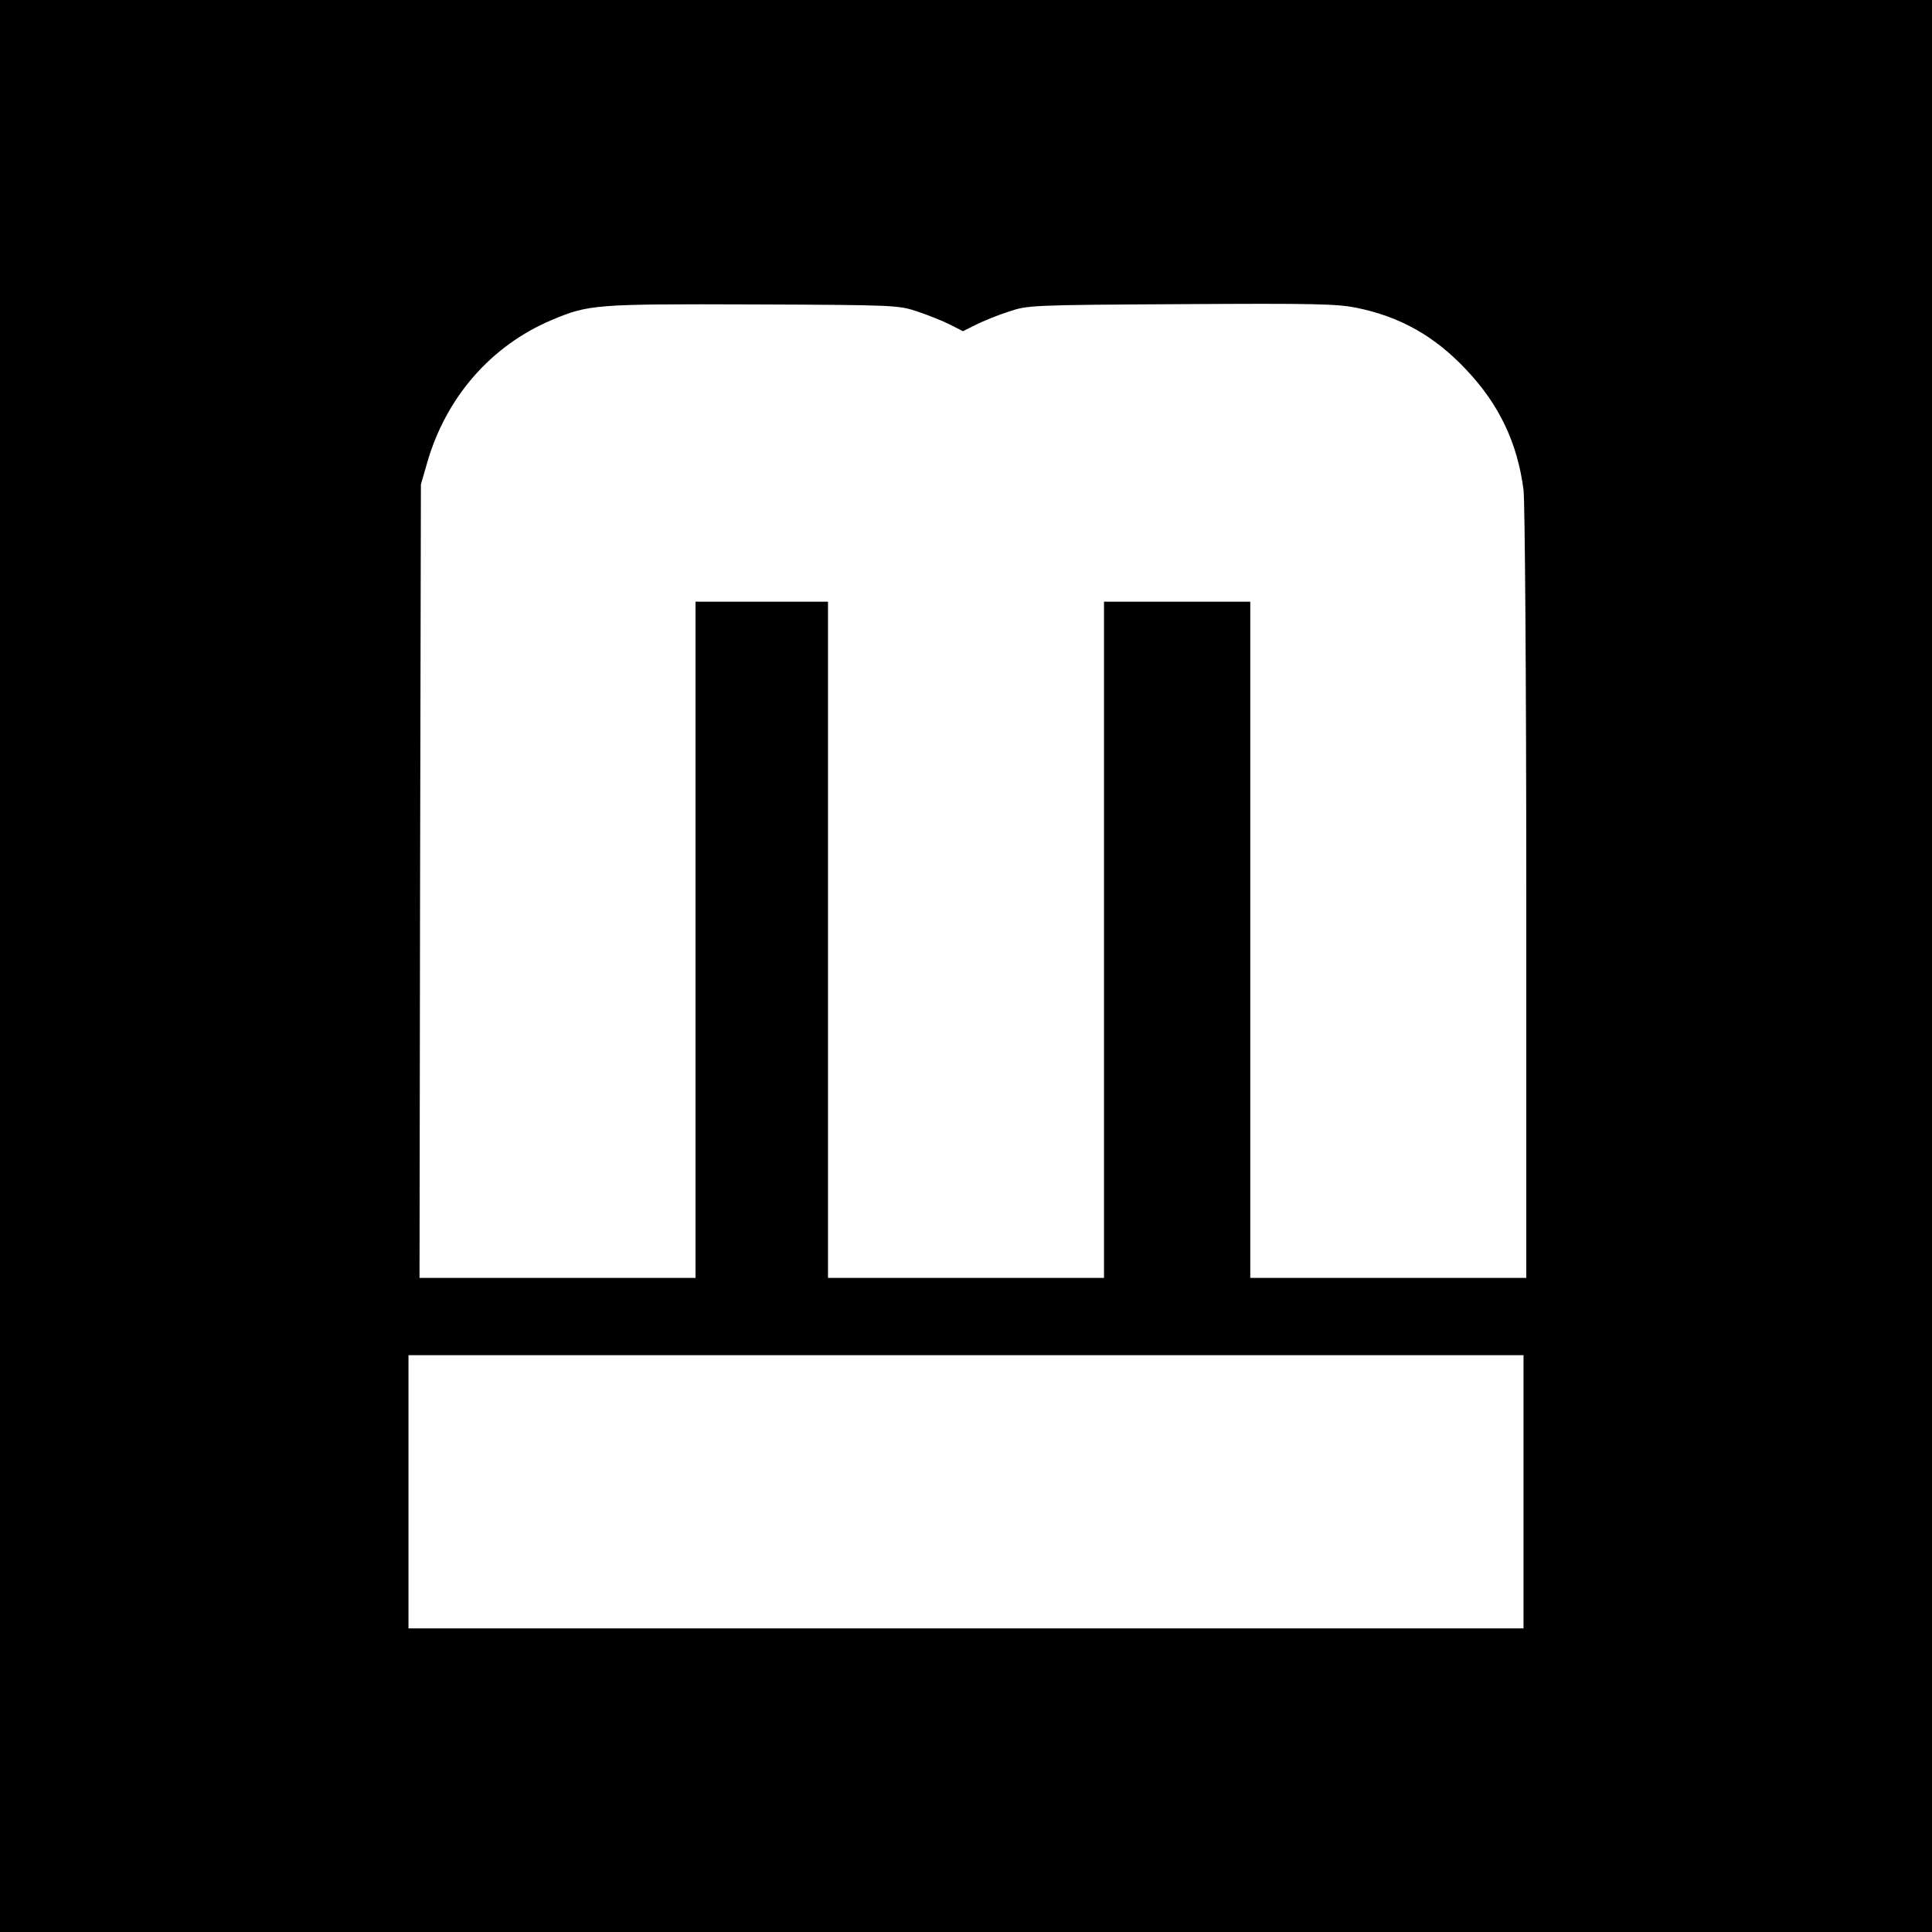
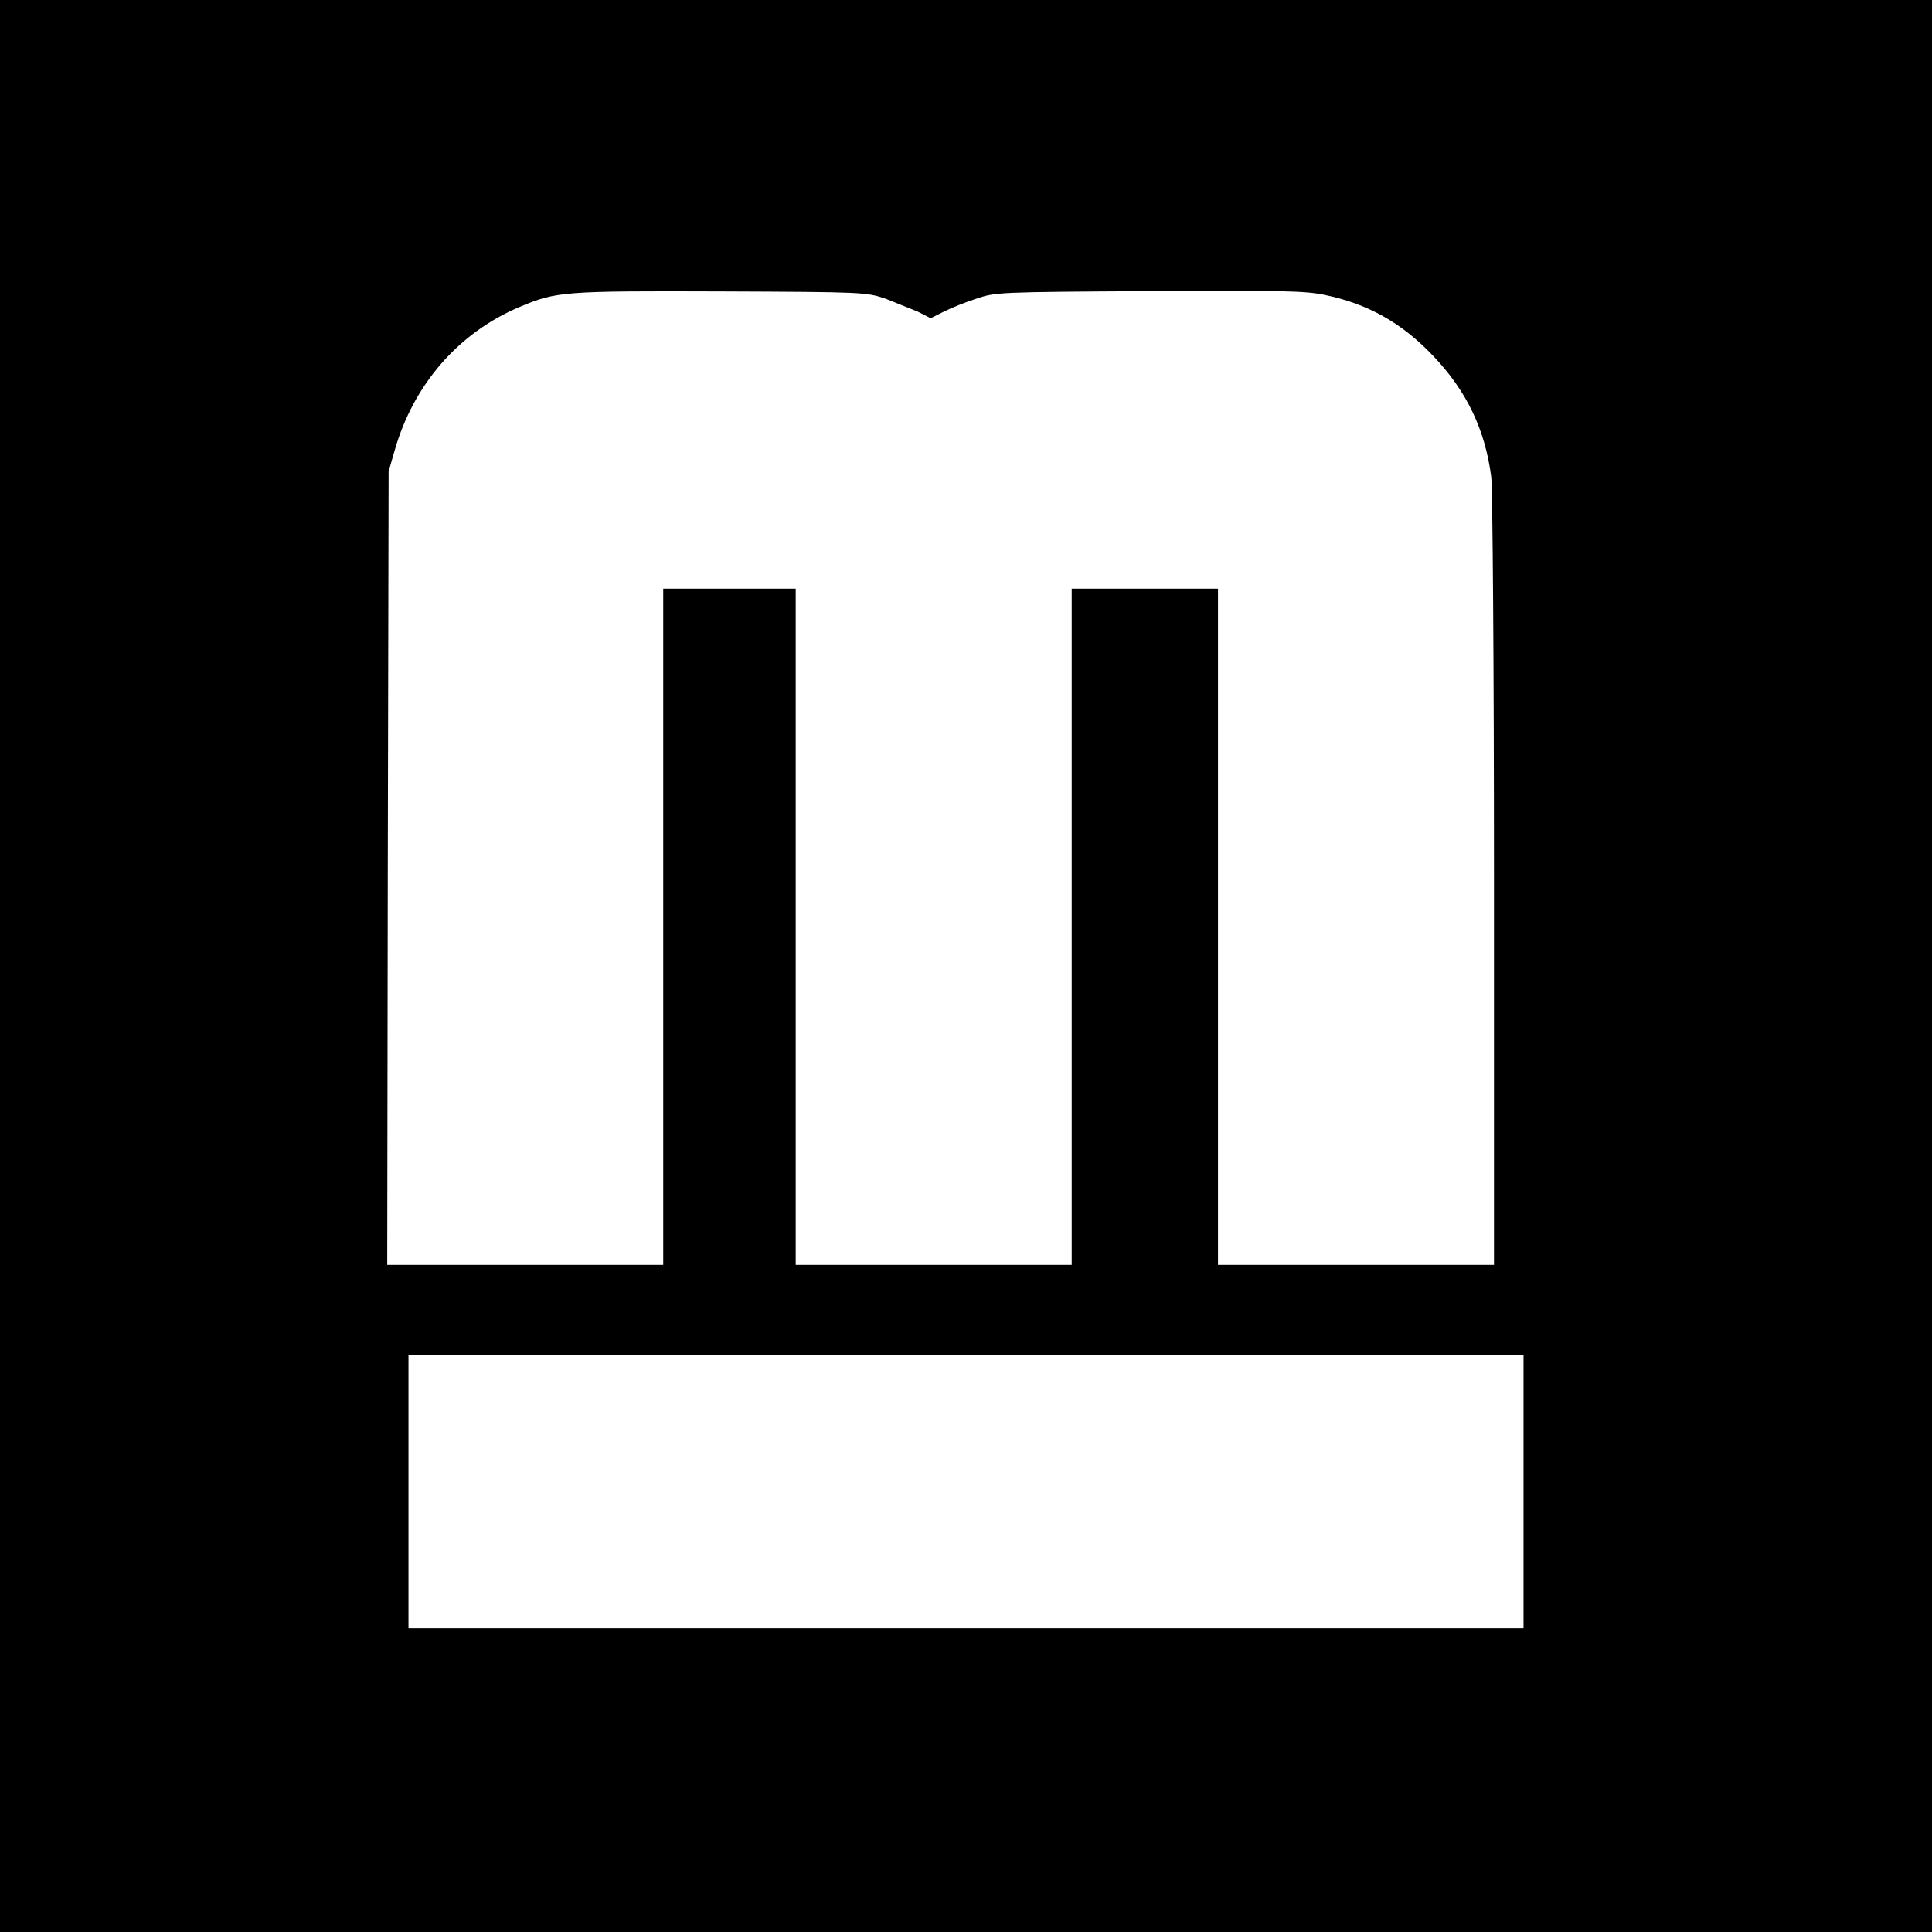
<svg xmlns="http://www.w3.org/2000/svg" version="1.0" width="700pt" height="700pt" viewBox="0 0 700 700" preserveAspectRatio="xMidYMid meet">
  <g transform="translate(0,700) scale(0.1,-0.1)" fill="#000000" stroke="none">
-     <path d="M0 3500 l0 -3500 3500 0 3500 0 0 3500 0 3500 -3500 0 -3500 0 0 -3500z m3325 2371 c39 -13 91 -34 117 -47 l47 -24 48 24 c26 13 80 35 118 47 69 23 75 24 625 27 480 3 565 1 634 -13 158 -32 283 -102 397 -223 120 -126 187 -266 209 -437 5 -39 10 -683 10 -1462 l0 -1393 -500 0 -500 0 0 1225 0 1225 -265 0 -265 0 0 -1225 0 -1225 -500 0 -500 0 0 1225 0 1225 -240 0 -240 0 0 -1225 0 -1225 -500 0 -500 0 2 1438 3 1437 22 76 c68 239 232 427 453 520 133 56 157 58 730 56 521 -2 526 -3 595 -26z m2195 -4276 l0 -495 -2020 0 -2020 0 0 495 0 495 2020 0 2020 0 0 -495z" />
+     <path d="M0 3500 l0 -3500 3500 0 3500 0 0 3500 0 3500 -3500 0 -3500 0 0 -3500z m3325 2371 l47 -24 48 24 c26 13 80 35 118 47 69 23 75 24 625 27 480 3 565 1 634 -13 158 -32 283 -102 397 -223 120 -126 187 -266 209 -437 5 -39 10 -683 10 -1462 l0 -1393 -500 0 -500 0 0 1225 0 1225 -265 0 -265 0 0 -1225 0 -1225 -500 0 -500 0 0 1225 0 1225 -240 0 -240 0 0 -1225 0 -1225 -500 0 -500 0 2 1438 3 1437 22 76 c68 239 232 427 453 520 133 56 157 58 730 56 521 -2 526 -3 595 -26z m2195 -4276 l0 -495 -2020 0 -2020 0 0 495 0 495 2020 0 2020 0 0 -495z" />
  </g>
</svg>